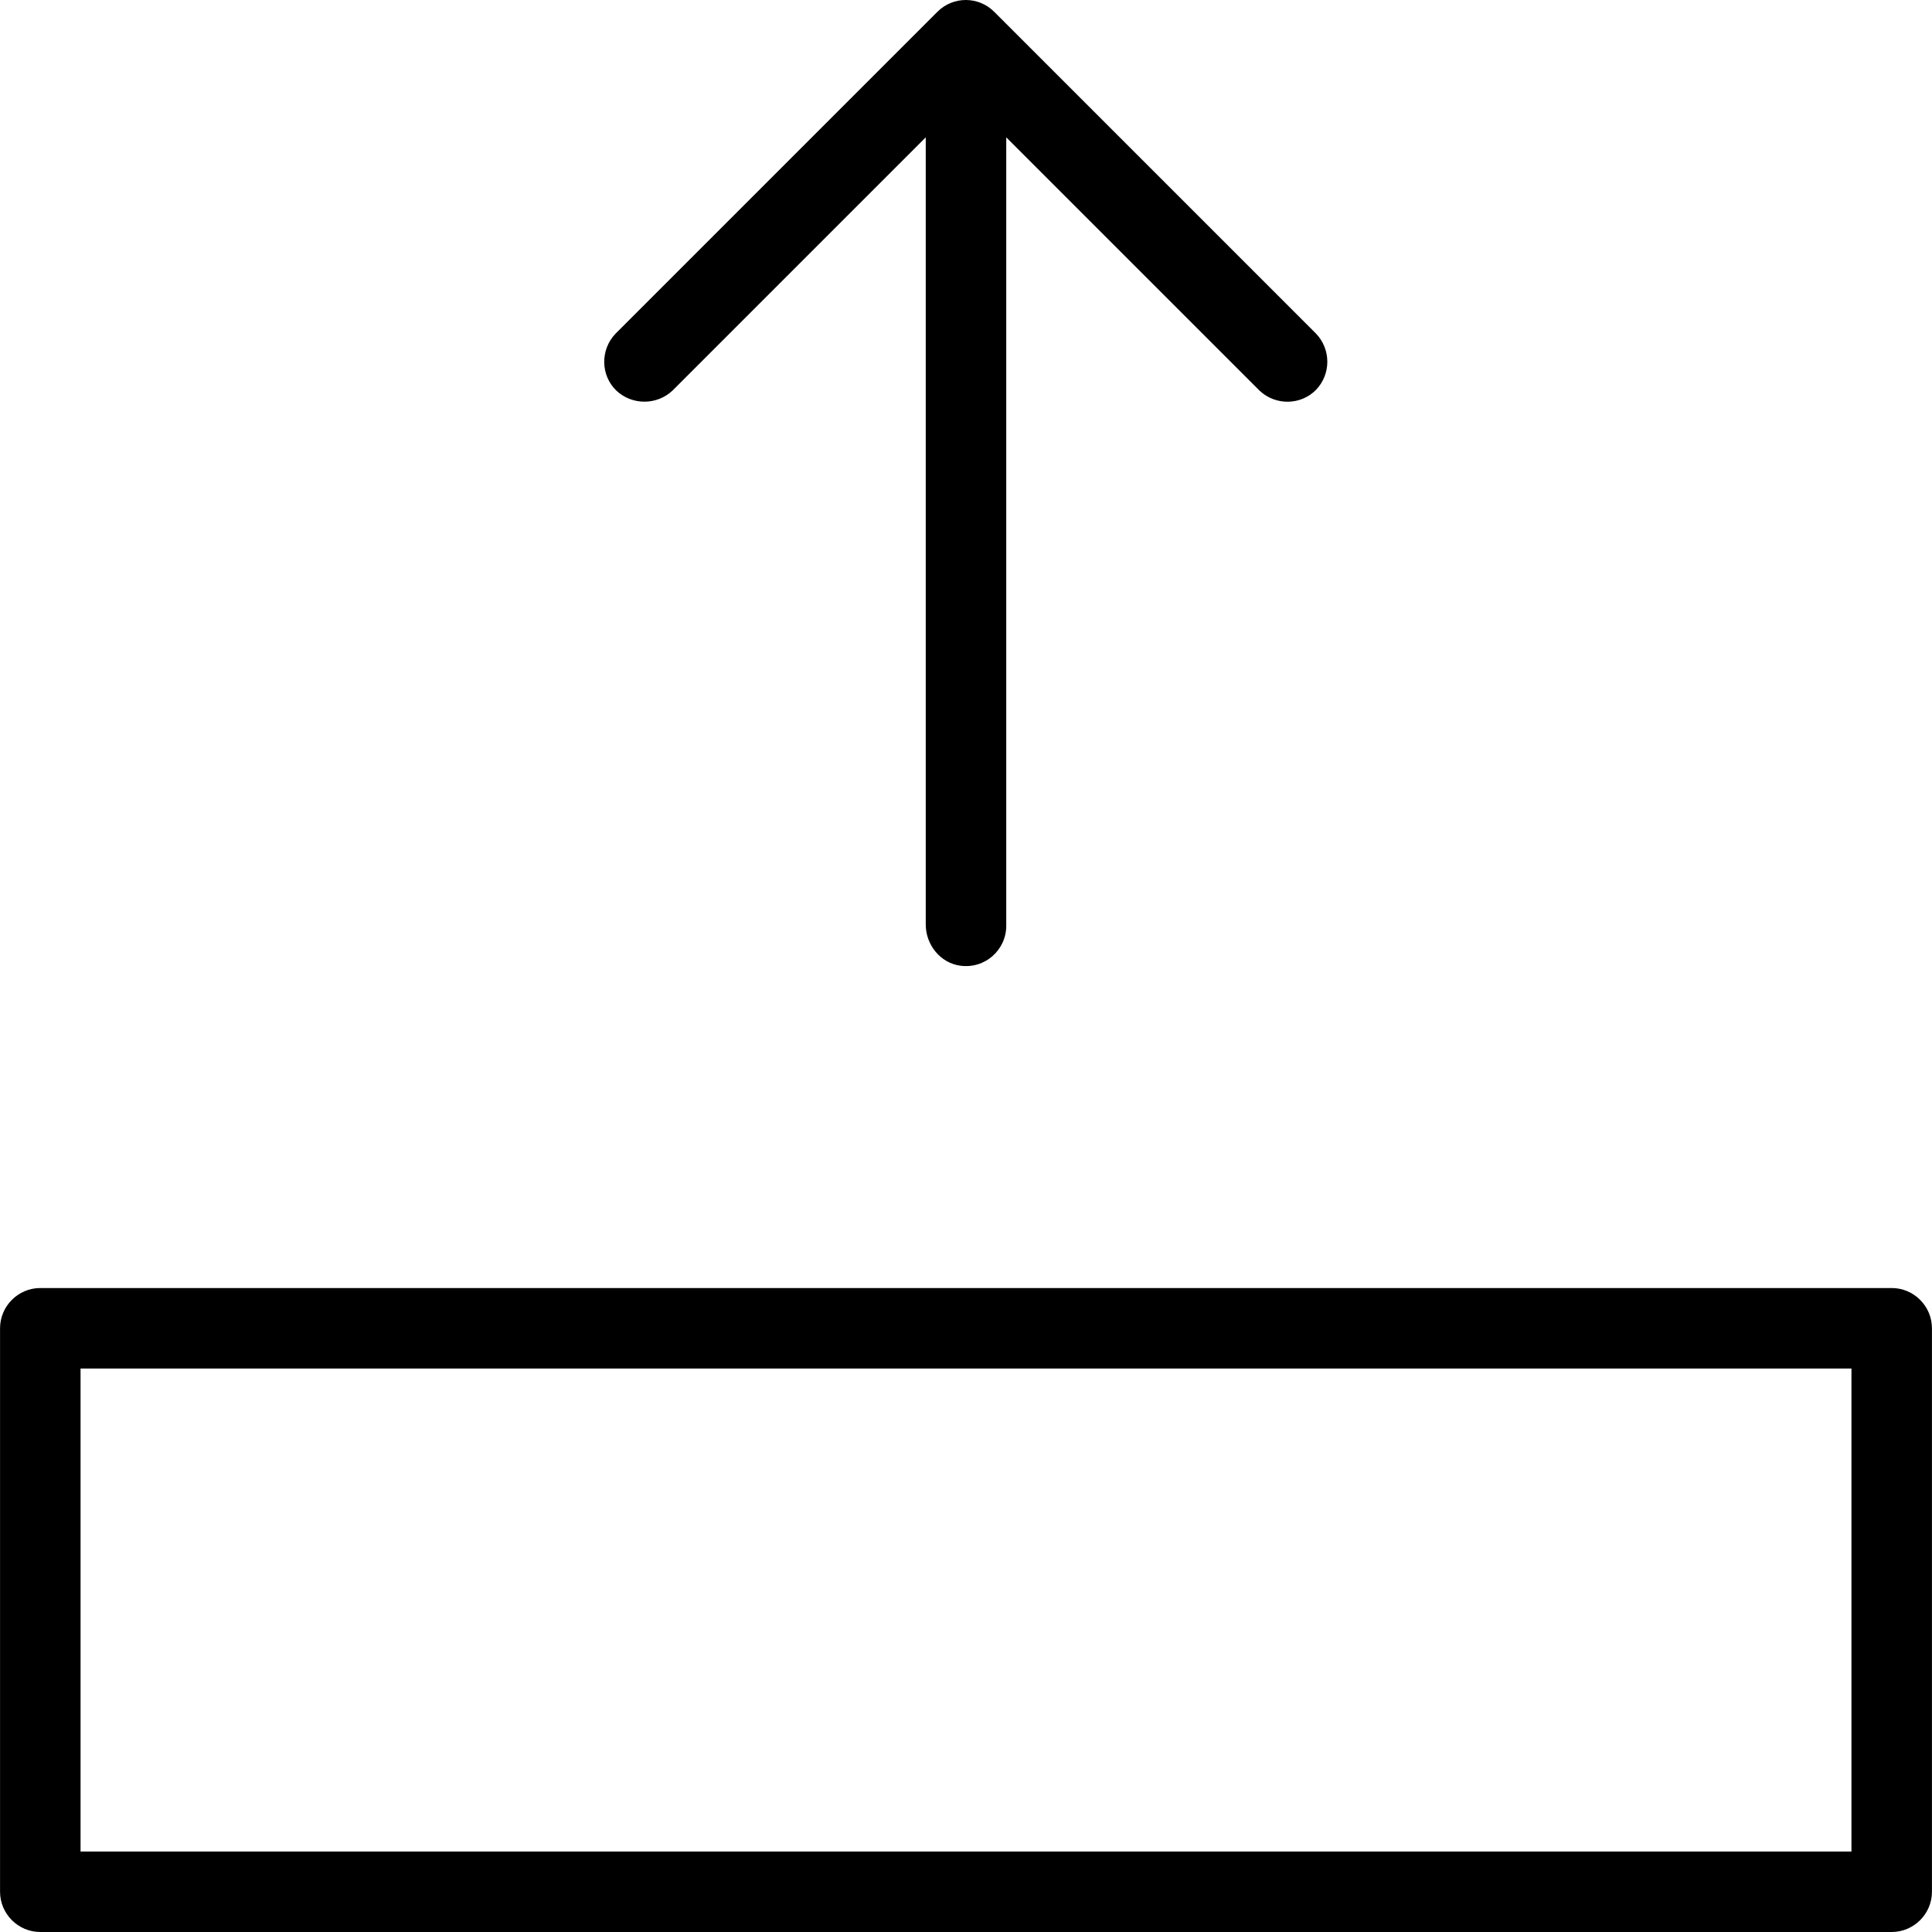
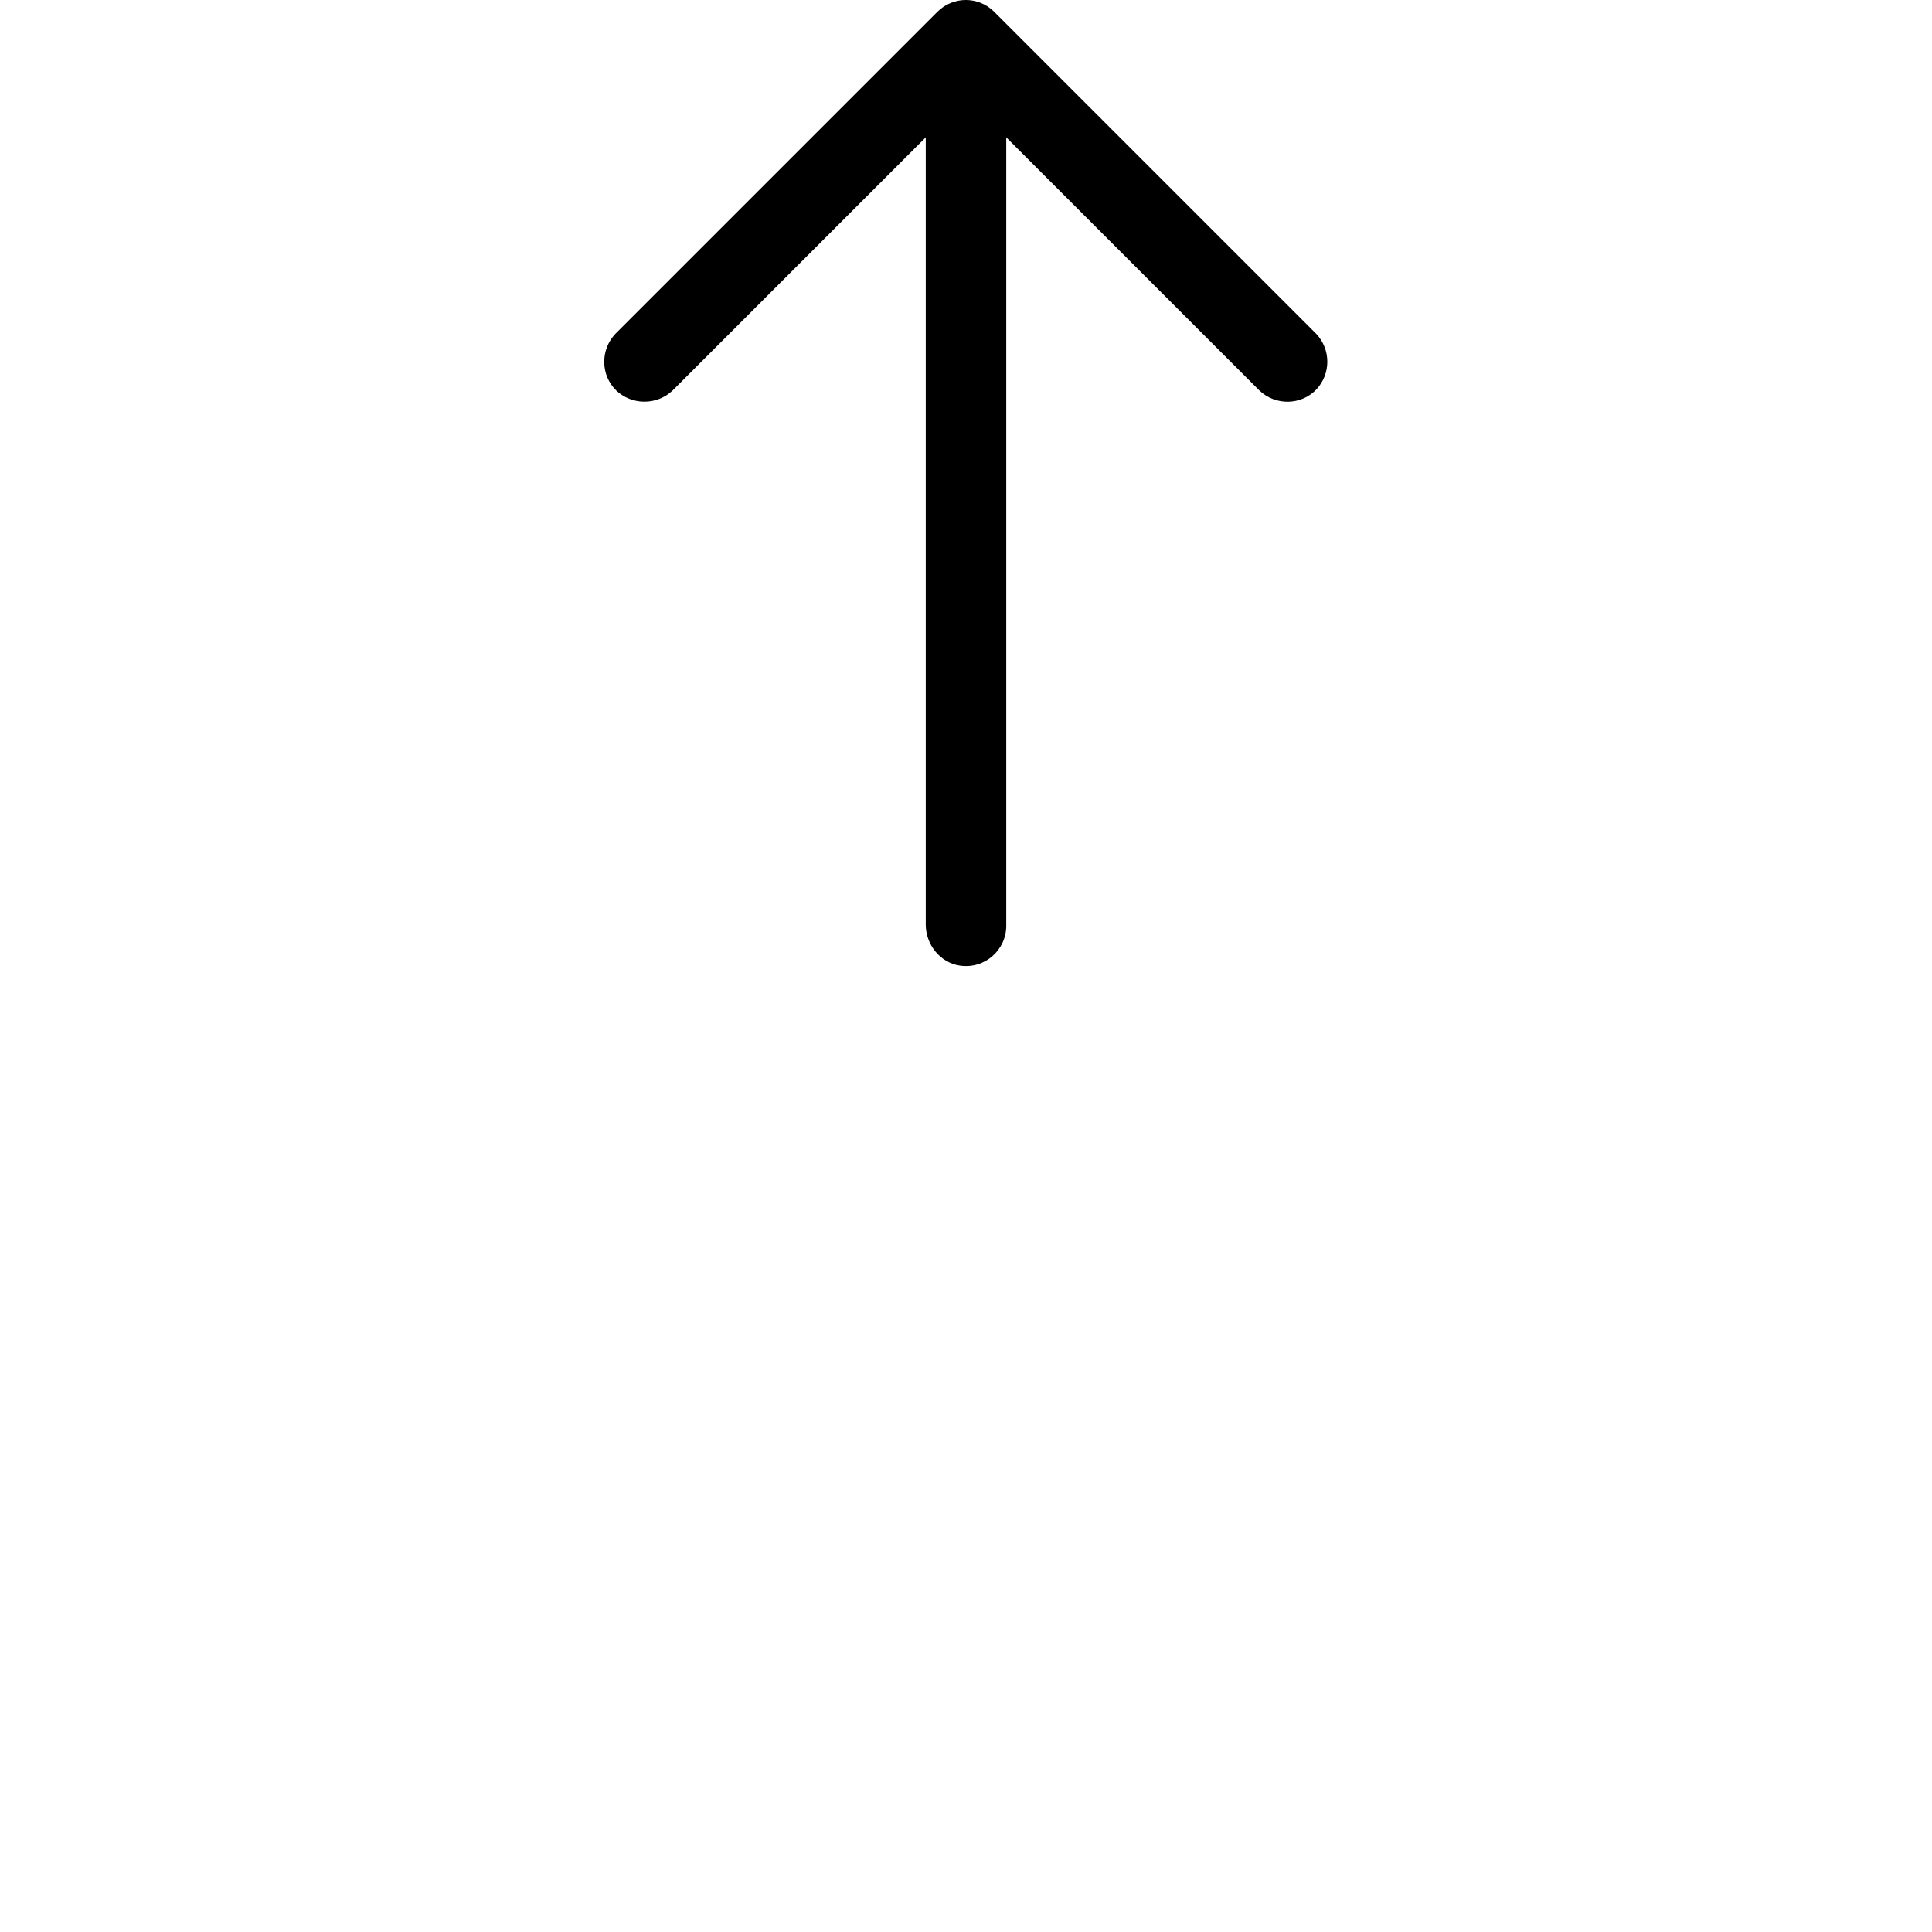
<svg xmlns="http://www.w3.org/2000/svg" fill="#000000" height="800px" width="800px" version="1.1" id="Layer_1" viewBox="0 0 512.027 512.027" xml:space="preserve">
  <g>
    <g>
      <g>
        <path d="M178.253,103.493L245.347,36.4v208.64c0,5.333,3.84,10.133,9.067,10.88c6.613,0.96,12.267-4.16,12.267-10.56V36.4     l67.093,67.093c4.267,4.053,10.987,3.947,15.04-0.213c3.947-4.16,3.947-10.667,0-14.827L263.48,3.12     c-4.16-4.16-10.88-4.16-15.04,0l-85.333,85.333c-4.053,4.267-3.947,10.987,0.213,15.04     C167.48,107.44,174.093,107.44,178.253,103.493z" />
-         <path d="M501.347,341.36H10.68c-5.867,0-10.667,4.8-10.667,10.667V501.36c0,5.867,4.8,10.667,10.667,10.667h490.667     c5.867,0,10.667-4.8,10.667-10.667V352.027C512.013,346.16,507.213,341.36,501.347,341.36z M490.68,490.693H21.347v-128H490.68     V490.693z" />
      </g>
    </g>
  </g>
</svg>